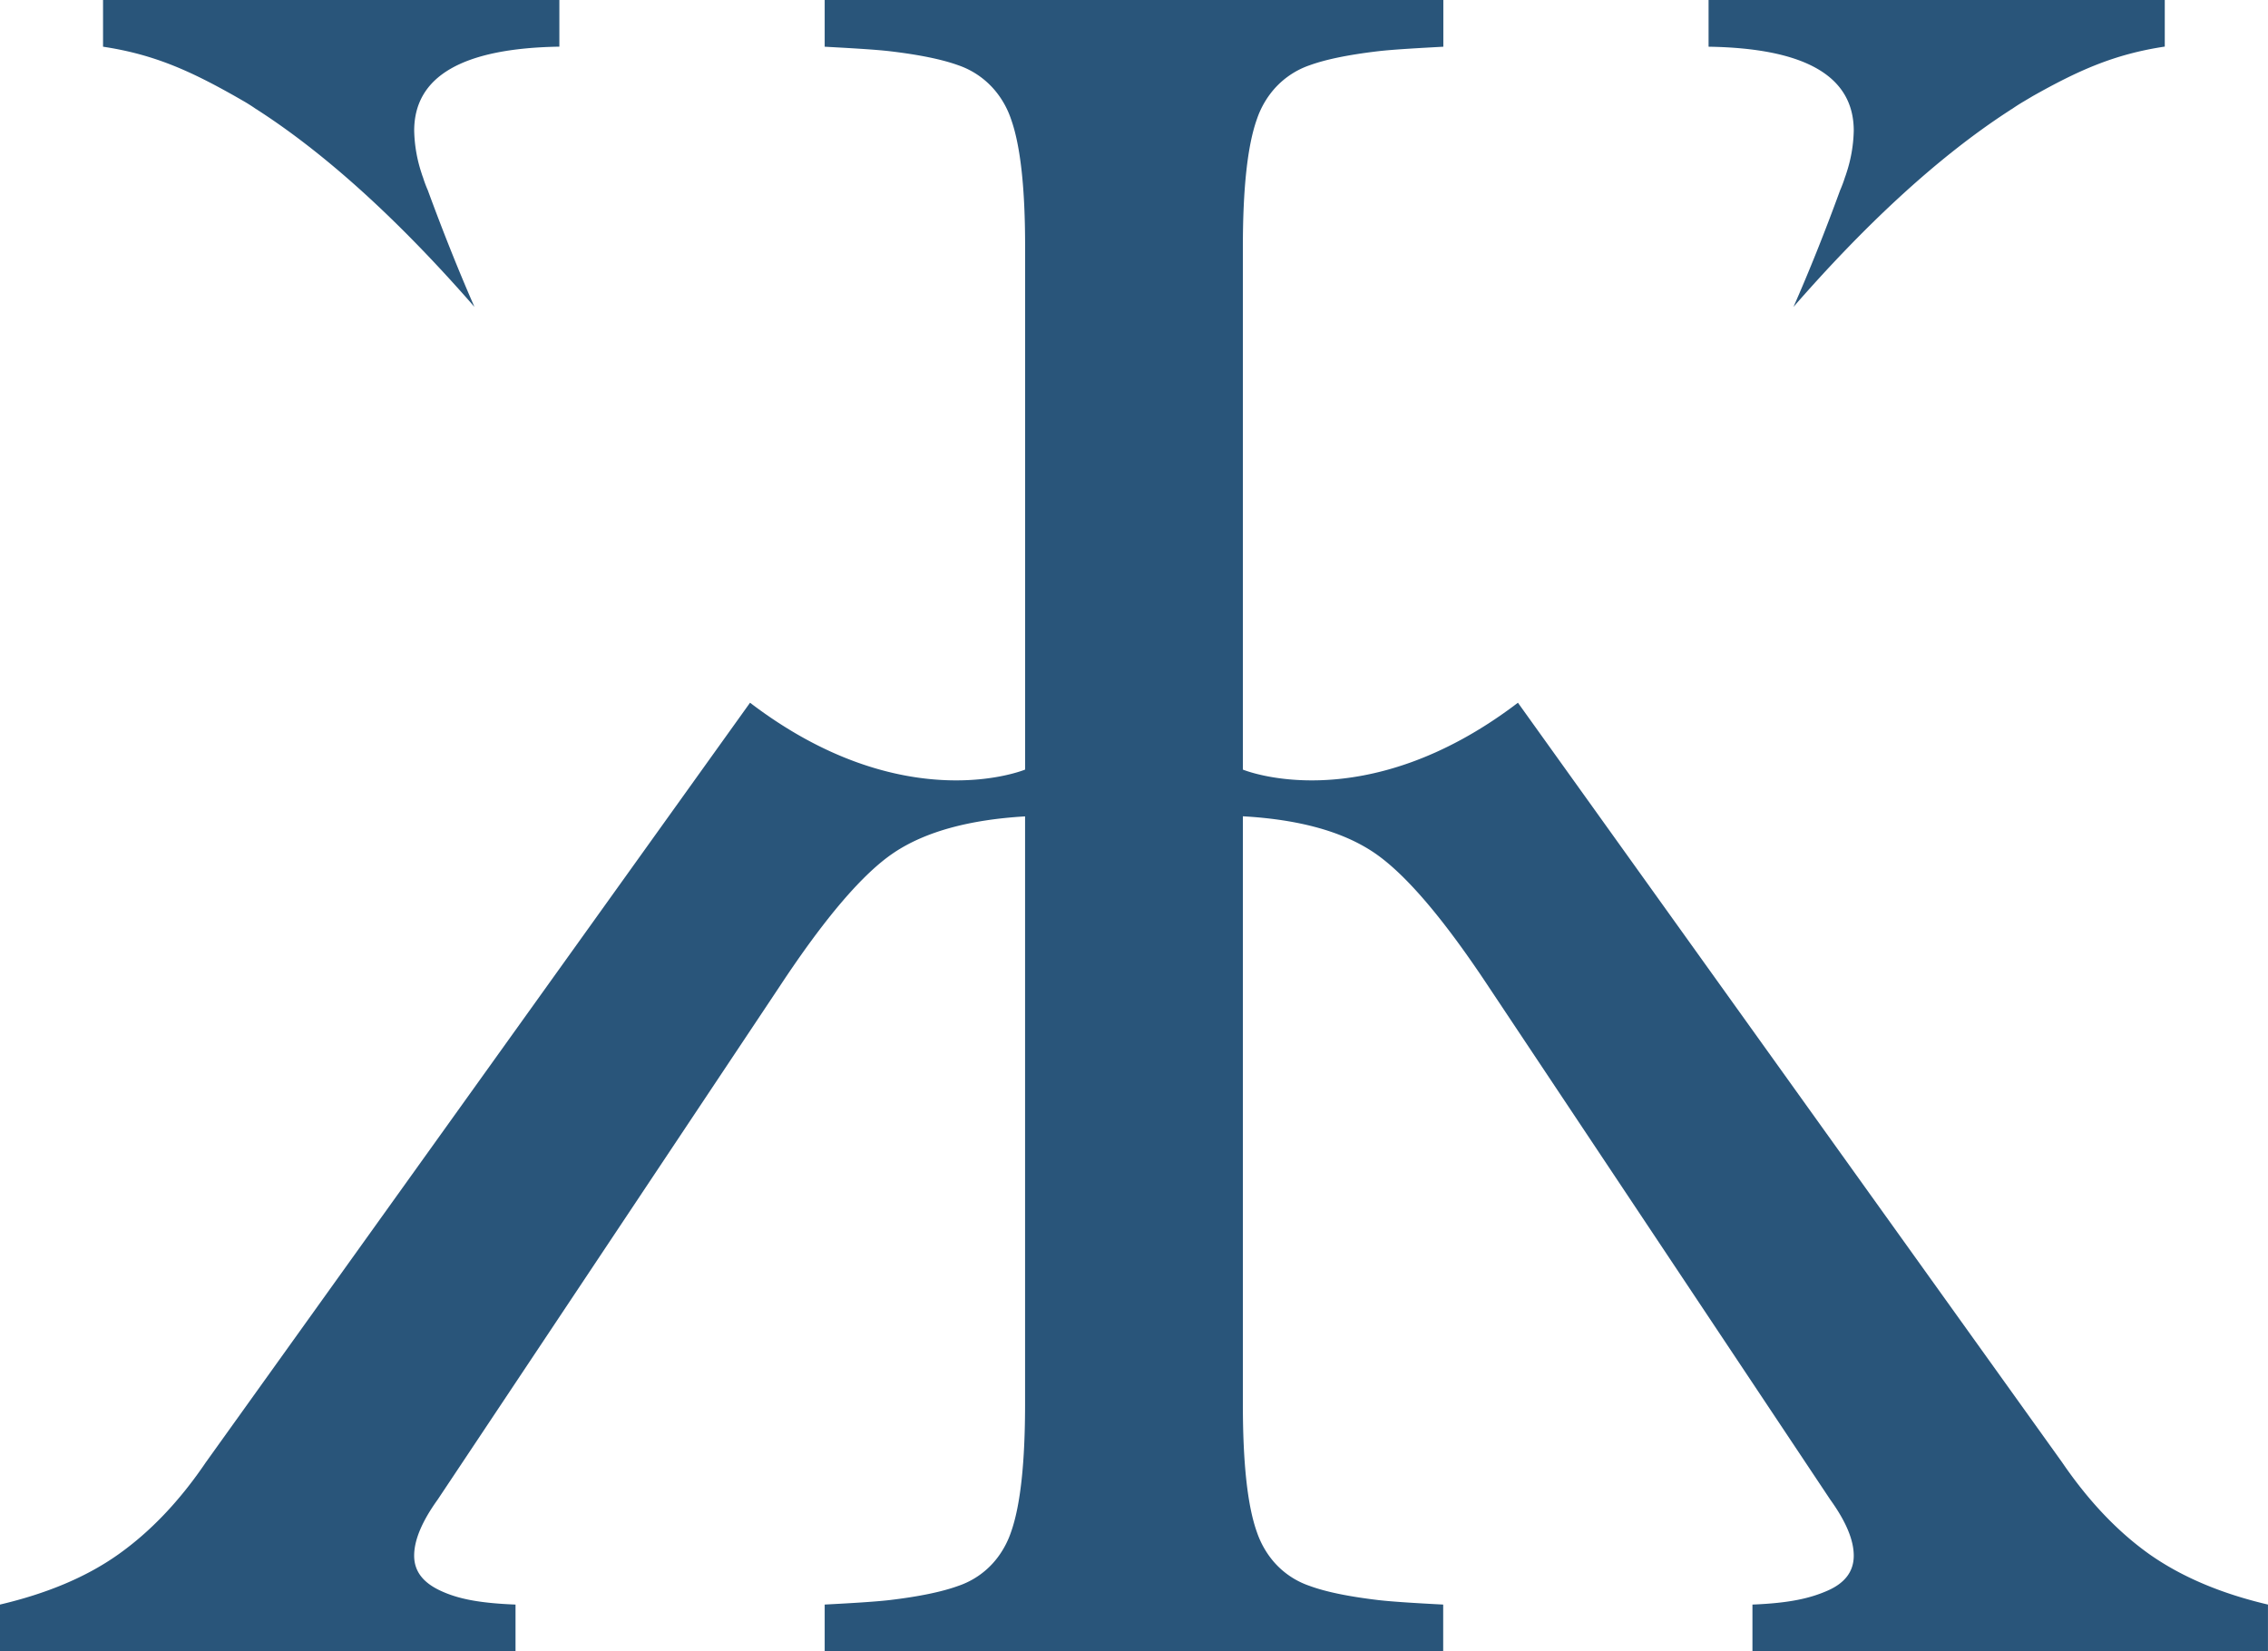
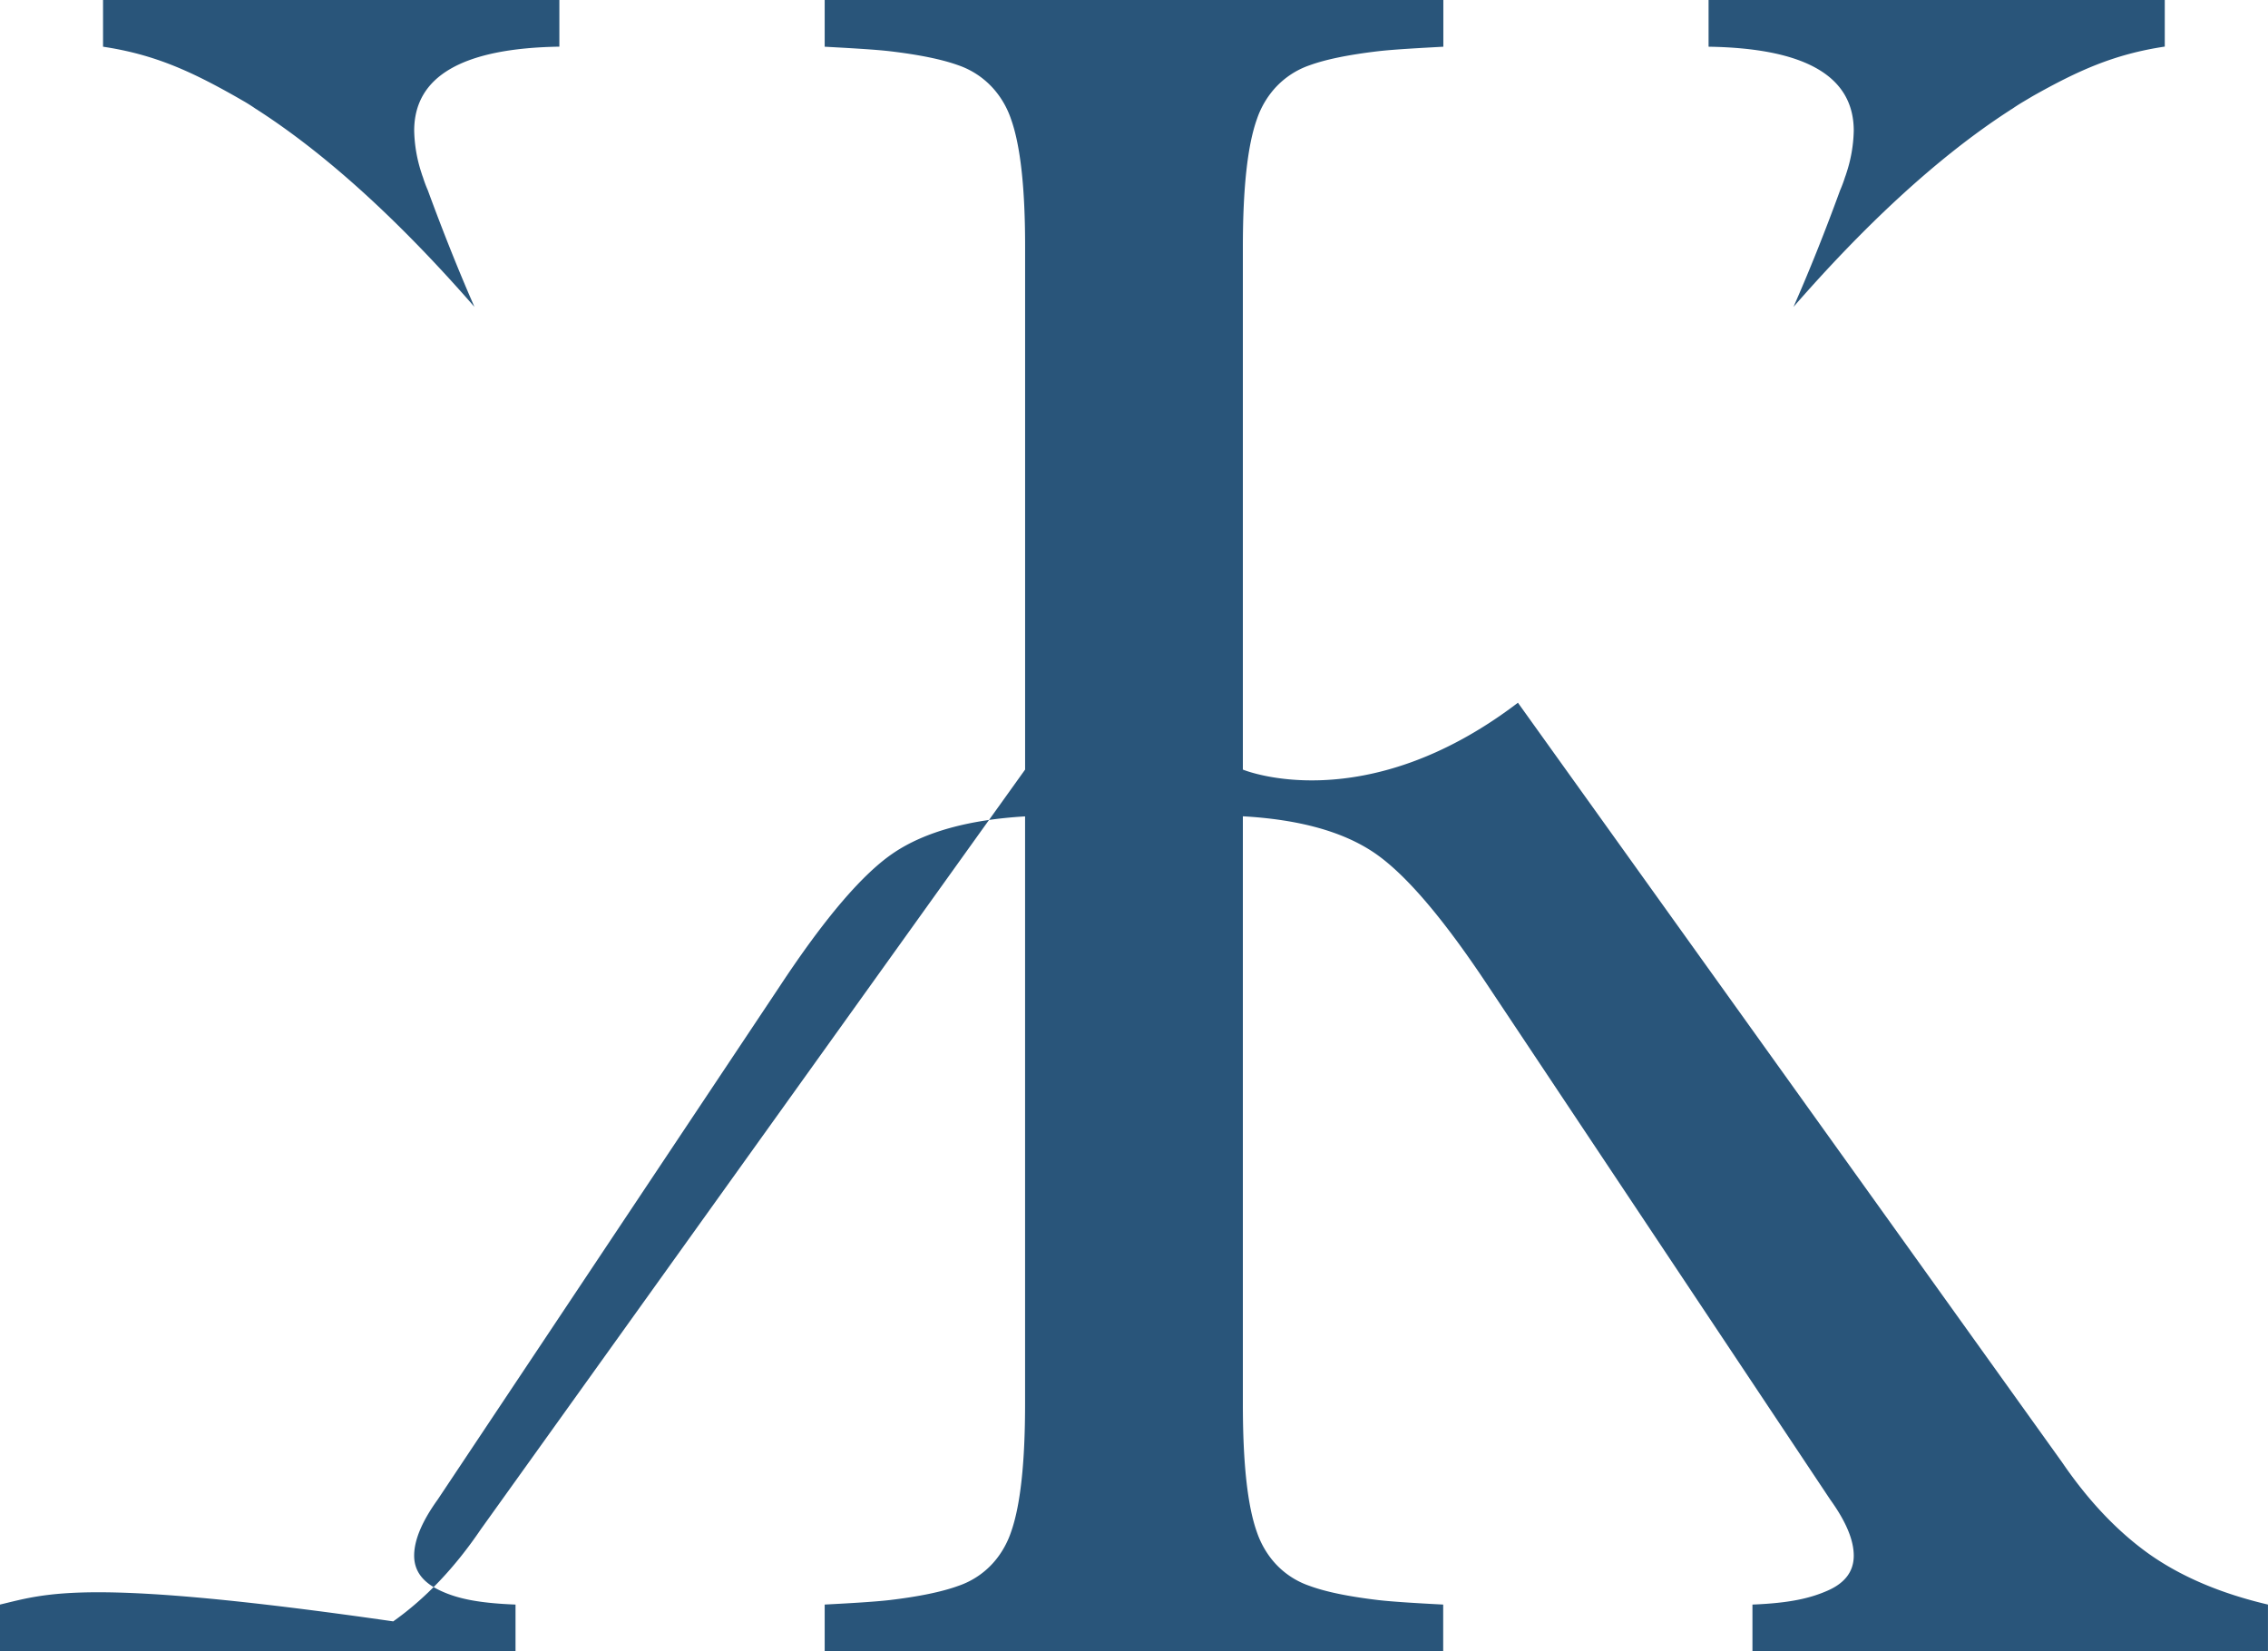
<svg xmlns="http://www.w3.org/2000/svg" width="570" height="415" fill="none">
-   <path d="M465.89 32.853a36.237 36.237 0 01-1.869 10.73c-.098.347-.226.663-.347 1.01a33.332 33.332 0 01-1.206 3.222c-3.819 10.474-7.725 20.245-11.72 29.315 16.725-19.188 35.342-37.14 54.538-49.514a.888.888 0 01.317-.188 46.39 46.39 0 012.849-1.834l2.442-1.449c11.268-6.345 20.35-10.51 33.163-12.434V0H429.403v11.74c24.325.378 36.487 7.415 36.487 21.113zM540.296 390.711c-8.039-5.694-15.39-13.423-22.053-23.187l-136.753-190.9c-38.696 29.488-69.13 16.804-69.13 16.804V62.137c0-14.82 1.16-25.58 3.542-32.227a22.595 22.595 0 013.309-6.278 20.912 20.912 0 019.926-7.228c4.161-1.51 9.904-2.664 17.23-3.531 4.078-.476 11.306-.845 16.378-1.132V0H207.262v11.74c5.058.287 12.286.657 16.356 1.133 7.334.867 13.077 2.03 17.23 3.53a20.912 20.912 0 019.926 7.23 22.42 22.42 0 013.309 6.277c2.382 6.65 3.565 17.393 3.55 32.227v131.291s-30.442 12.684-69.13-16.804l-136.76 190.9c-6.641 9.809-14.005 17.49-22.047 23.187C21.654 396.408 11.75 400.52 0 403.289V415h129.563v-11.711c-9.429-.369-14.675-1.509-18.964-3.531-4.288-2.022-6.512-4.852-6.512-8.76 0-3.909 1.96-8.594 5.902-14.08l85.923-128.944c11.355-17.224 20.95-28.452 28.784-33.683 7.833-5.232 18.81-8.265 32.929-9.1v147.695c0 14.849-1.183 25.594-3.55 32.234a22.663 22.663 0 01-3.308 6.278 20.668 20.668 0 01-9.927 7.198c-4.153 1.509-9.896 2.686-17.23 3.562-4.07.475-11.305.867-16.348 1.131V415h155.445v-11.711c-5.049-.264-12.262-.656-16.34-1.131-7.326-.876-13.069-2.03-17.23-3.562a20.66 20.66 0 01-9.926-7.198 22.801 22.801 0 01-3.309-6.278c-2.382-6.625-3.542-17.355-3.542-32.234V205.168c14.109.79 25.083 3.823 32.922 9.1 7.838 5.277 17.446 16.512 28.821 33.706l85.886 128.944c3.949 5.486 5.901 10.149 5.901 14.08 0 3.931-2.163 6.836-6.504 8.76-4.342 1.924-9.535 3.162-18.956 3.531V415h129.562v-11.711c-11.757-2.756-21.656-6.949-29.696-12.578zM61.533 25.594c.95.566 1.9 1.17 2.849 1.834a.959.959 0 01.316.188c19.19 12.375 37.799 30.325 54.539 49.514-3.965-9.055-7.871-18.826-11.72-29.314a31.601 31.601 0 01-1.206-3.222c-.128-.348-.249-.664-.347-1.011a36.237 36.237 0 01-1.869-10.73c0-13.693 12.162-20.735 36.487-21.127V0H25.897v11.74c12.814 1.925 21.918 6.09 33.164 12.436l2.472 1.418z" fill="#29557A" />
+   <path d="M465.89 32.853a36.237 36.237 0 01-1.869 10.73c-.098.347-.226.663-.347 1.01a33.332 33.332 0 01-1.206 3.222c-3.819 10.474-7.725 20.245-11.72 29.315 16.725-19.188 35.342-37.14 54.538-49.514a.888.888 0 01.317-.188 46.39 46.39 0 012.849-1.834l2.442-1.449c11.268-6.345 20.35-10.51 33.163-12.434V0H429.403v11.74c24.325.378 36.487 7.415 36.487 21.113zM540.296 390.711c-8.039-5.694-15.39-13.423-22.053-23.187l-136.753-190.9c-38.696 29.488-69.13 16.804-69.13 16.804V62.137c0-14.82 1.16-25.58 3.542-32.227a22.595 22.595 0 013.309-6.278 20.912 20.912 0 019.926-7.228c4.161-1.51 9.904-2.664 17.23-3.531 4.078-.476 11.306-.845 16.378-1.132V0H207.262v11.74c5.058.287 12.286.657 16.356 1.133 7.334.867 13.077 2.03 17.23 3.53a20.912 20.912 0 019.926 7.23 22.42 22.42 0 013.309 6.277c2.382 6.65 3.565 17.393 3.55 32.227v131.291l-136.76 190.9c-6.641 9.809-14.005 17.49-22.047 23.187C21.654 396.408 11.75 400.52 0 403.289V415h129.563v-11.711c-9.429-.369-14.675-1.509-18.964-3.531-4.288-2.022-6.512-4.852-6.512-8.76 0-3.909 1.96-8.594 5.902-14.08l85.923-128.944c11.355-17.224 20.95-28.452 28.784-33.683 7.833-5.232 18.81-8.265 32.929-9.1v147.695c0 14.849-1.183 25.594-3.55 32.234a22.663 22.663 0 01-3.308 6.278 20.668 20.668 0 01-9.927 7.198c-4.153 1.509-9.896 2.686-17.23 3.562-4.07.475-11.305.867-16.348 1.131V415h155.445v-11.711c-5.049-.264-12.262-.656-16.34-1.131-7.326-.876-13.069-2.03-17.23-3.562a20.66 20.66 0 01-9.926-7.198 22.801 22.801 0 01-3.309-6.278c-2.382-6.625-3.542-17.355-3.542-32.234V205.168c14.109.79 25.083 3.823 32.922 9.1 7.838 5.277 17.446 16.512 28.821 33.706l85.886 128.944c3.949 5.486 5.901 10.149 5.901 14.08 0 3.931-2.163 6.836-6.504 8.76-4.342 1.924-9.535 3.162-18.956 3.531V415h129.562v-11.711c-11.757-2.756-21.656-6.949-29.696-12.578zM61.533 25.594c.95.566 1.9 1.17 2.849 1.834a.959.959 0 01.316.188c19.19 12.375 37.799 30.325 54.539 49.514-3.965-9.055-7.871-18.826-11.72-29.314a31.601 31.601 0 01-1.206-3.222c-.128-.348-.249-.664-.347-1.011a36.237 36.237 0 01-1.869-10.73c0-13.693 12.162-20.735 36.487-21.127V0H25.897v11.74c12.814 1.925 21.918 6.09 33.164 12.436l2.472 1.418z" fill="#29557A" />
</svg>